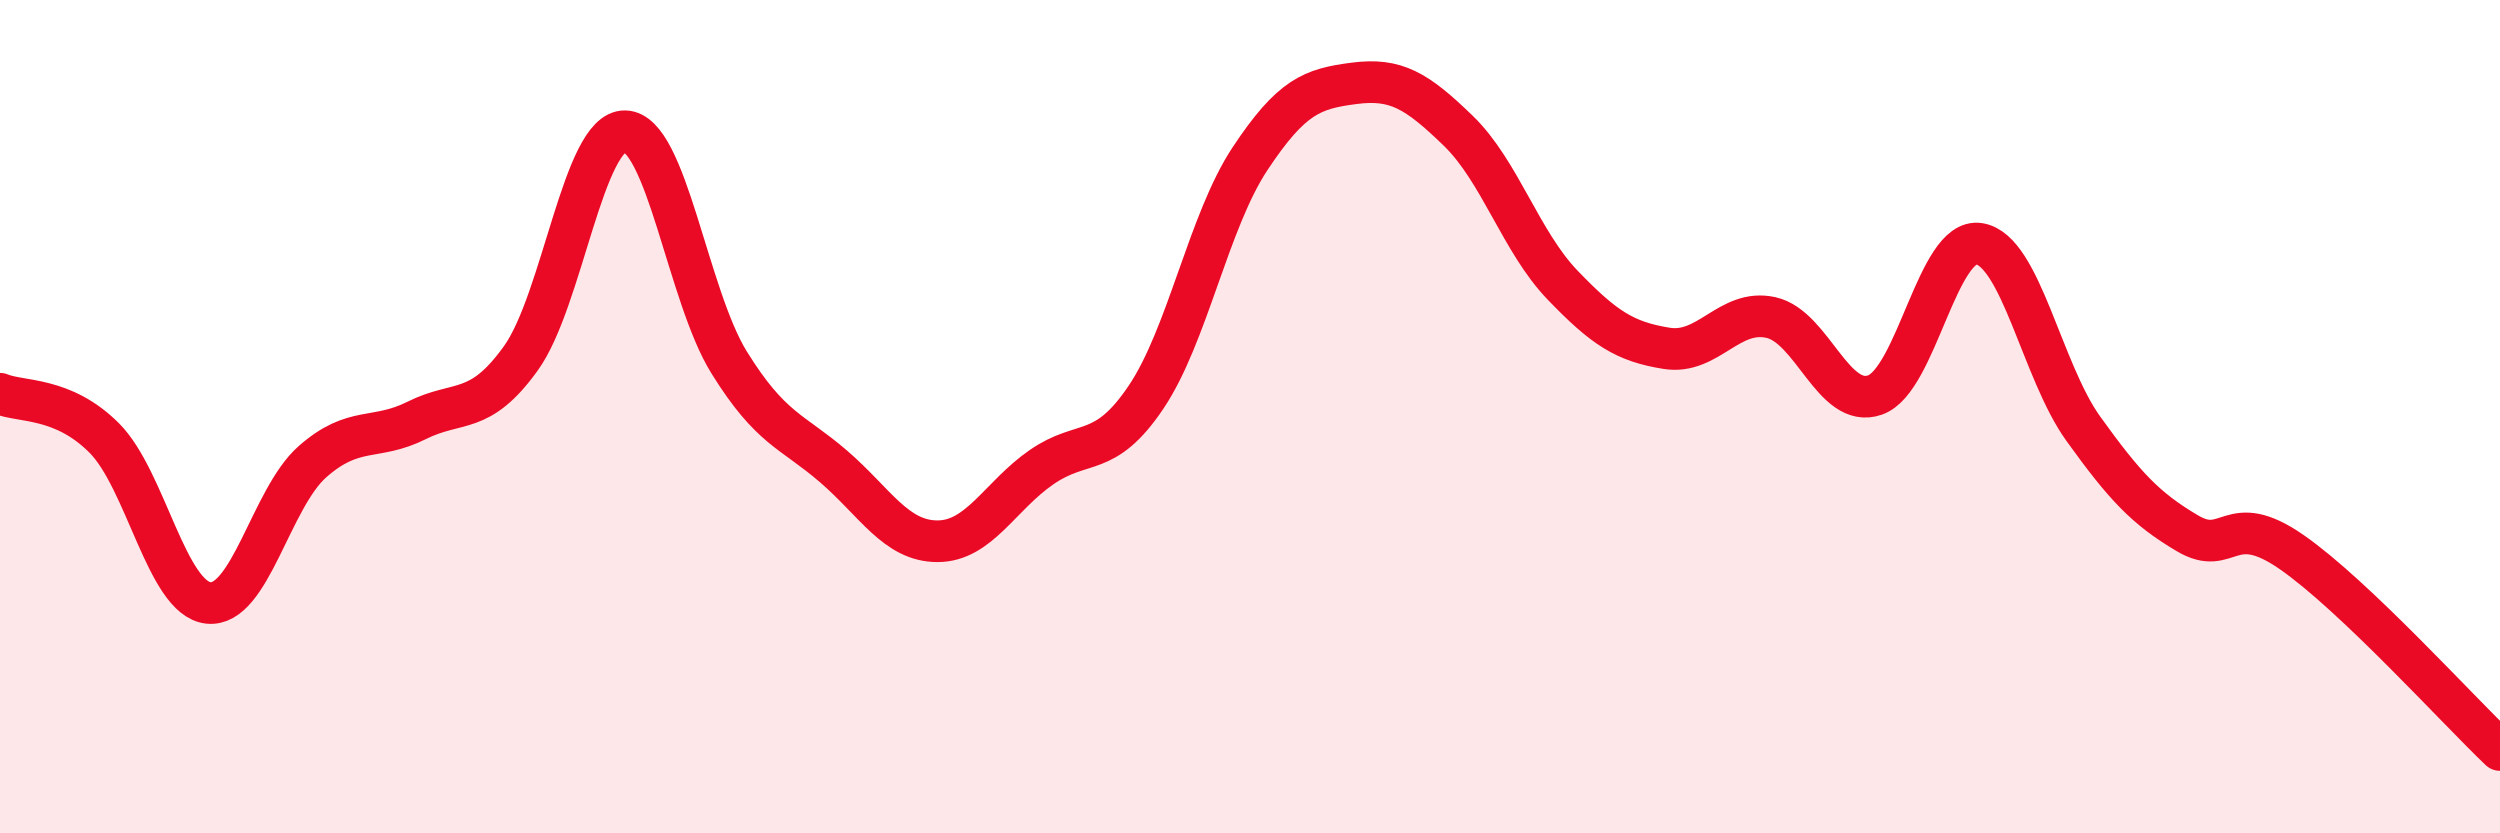
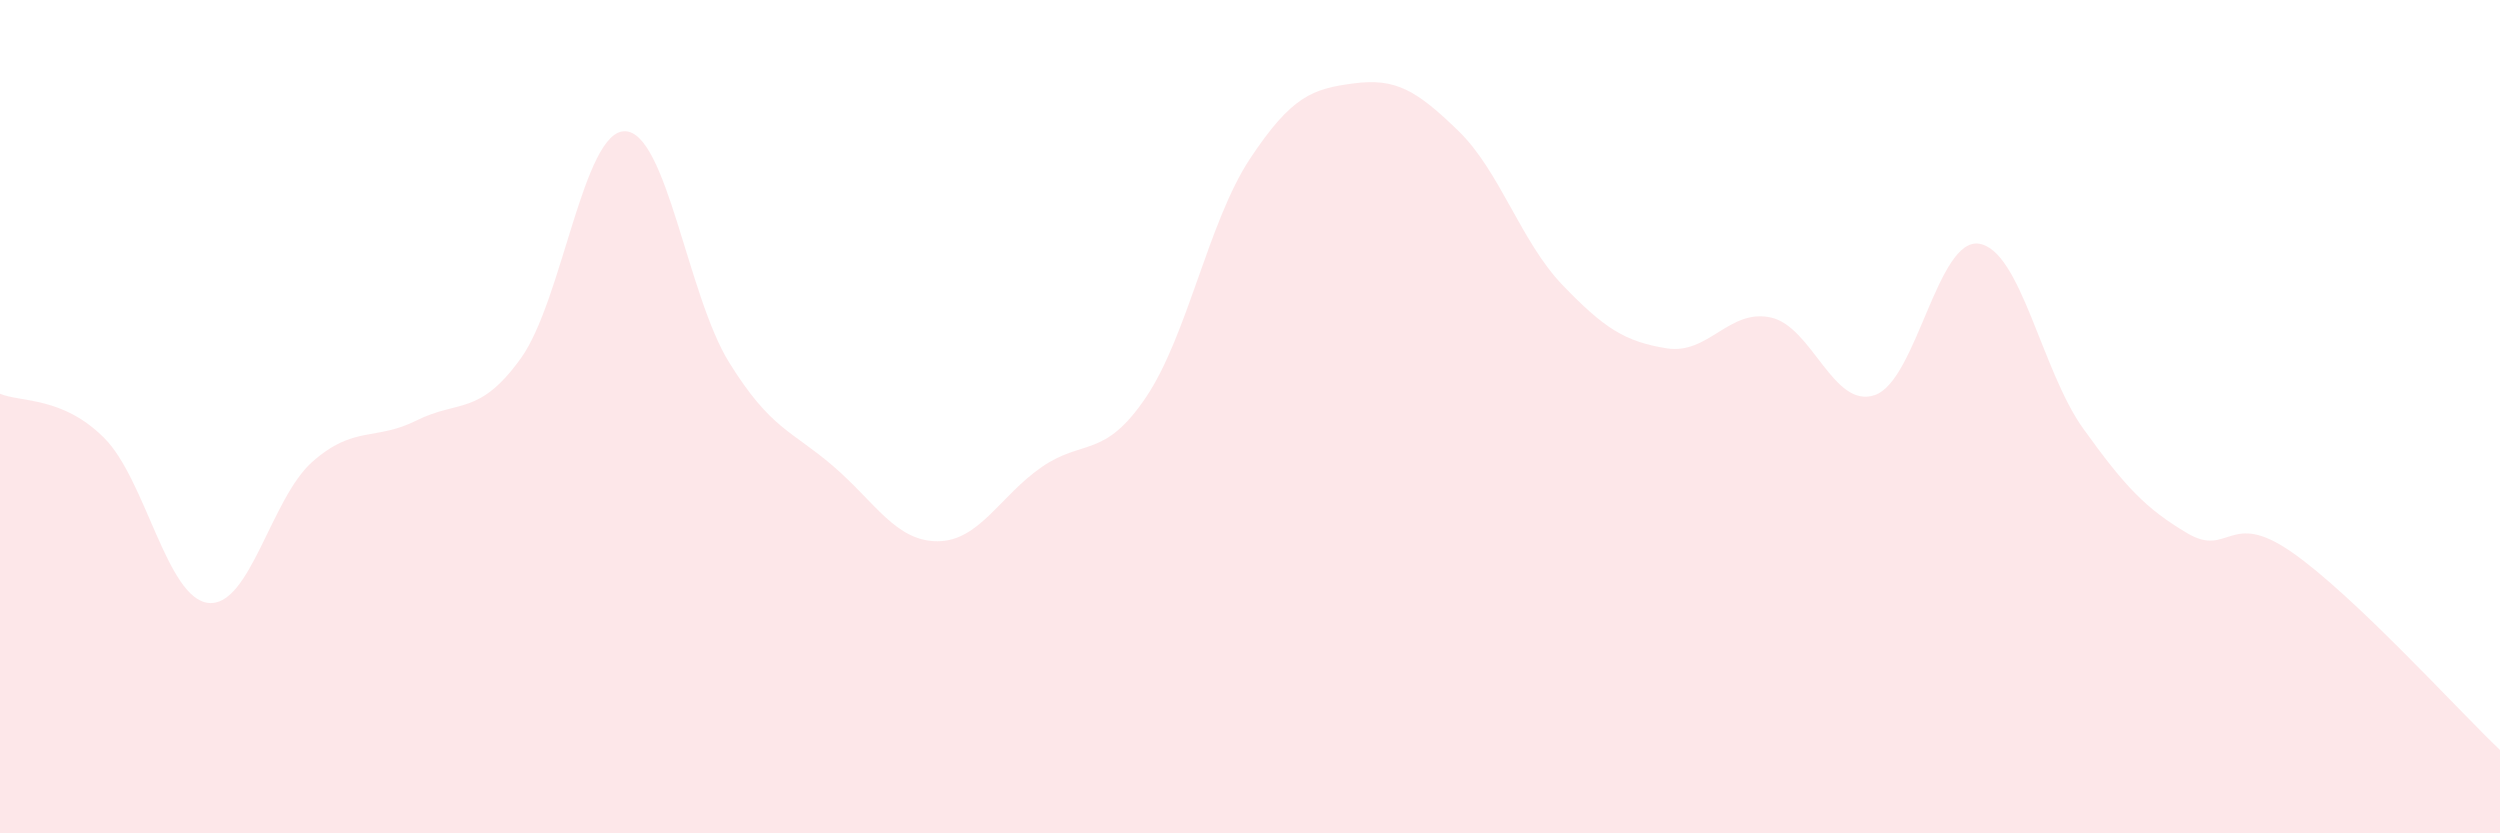
<svg xmlns="http://www.w3.org/2000/svg" width="60" height="20" viewBox="0 0 60 20">
  <path d="M 0,9.45 C 0.5,9.66 1.5,9.51 2.5,10.51 C 3.5,11.51 4,14.36 5,14.47 C 6,14.58 6.5,11.96 7.5,11.08 C 8.5,10.2 9,10.59 10,10.09 C 11,9.59 11.5,9.99 12.5,8.6 C 13.5,7.21 14,3.13 15,3.15 C 16,3.17 16.5,7.09 17.5,8.7 C 18.5,10.31 19,10.33 20,11.19 C 21,12.05 21.5,12.99 22.5,12.99 C 23.5,12.99 24,11.9 25,11.21 C 26,10.52 26.5,11.02 27.5,9.54 C 28.5,8.06 29,5.32 30,3.81 C 31,2.3 31.5,2.13 32.5,2 C 33.5,1.87 34,2.17 35,3.14 C 36,4.11 36.5,5.8 37.5,6.84 C 38.5,7.88 39,8.2 40,8.36 C 41,8.52 41.5,7.4 42.5,7.62 C 43.5,7.84 44,9.83 45,9.48 C 46,9.13 46.5,5.69 47.5,5.85 C 48.5,6.01 49,8.9 50,10.29 C 51,11.68 51.5,12.21 52.5,12.8 C 53.5,13.39 53.5,12.21 55,13.25 C 56.5,14.29 59,17.05 60,18L60 20L0 20Z" fill="#EB0A25" opacity="0.1" stroke-linecap="round" stroke-linejoin="round" />
-   <path d="M 0,9.45 C 0.5,9.66 1.5,9.51 2.5,10.51 C 3.5,11.51 4,14.36 5,14.47 C 6,14.58 6.5,11.96 7.5,11.08 C 8.5,10.2 9,10.59 10,10.09 C 11,9.59 11.5,9.99 12.5,8.6 C 13.5,7.21 14,3.13 15,3.15 C 16,3.17 16.5,7.09 17.5,8.7 C 18.5,10.31 19,10.33 20,11.19 C 21,12.05 21.5,12.99 22.5,12.99 C 23.5,12.99 24,11.9 25,11.21 C 26,10.52 26.5,11.02 27.5,9.54 C 28.5,8.06 29,5.32 30,3.81 C 31,2.3 31.5,2.13 32.5,2 C 33.5,1.87 34,2.17 35,3.14 C 36,4.11 36.5,5.8 37.5,6.84 C 38.5,7.88 39,8.2 40,8.36 C 41,8.52 41.5,7.4 42.5,7.62 C 43.5,7.84 44,9.83 45,9.48 C 46,9.13 46.5,5.69 47.5,5.85 C 48.5,6.01 49,8.9 50,10.29 C 51,11.68 51.5,12.21 52.5,12.8 C 53.5,13.39 53.5,12.21 55,13.25 C 56.5,14.29 59,17.05 60,18" stroke="#EB0A25" stroke-width="1" fill="none" stroke-linecap="round" stroke-linejoin="round" />
</svg>